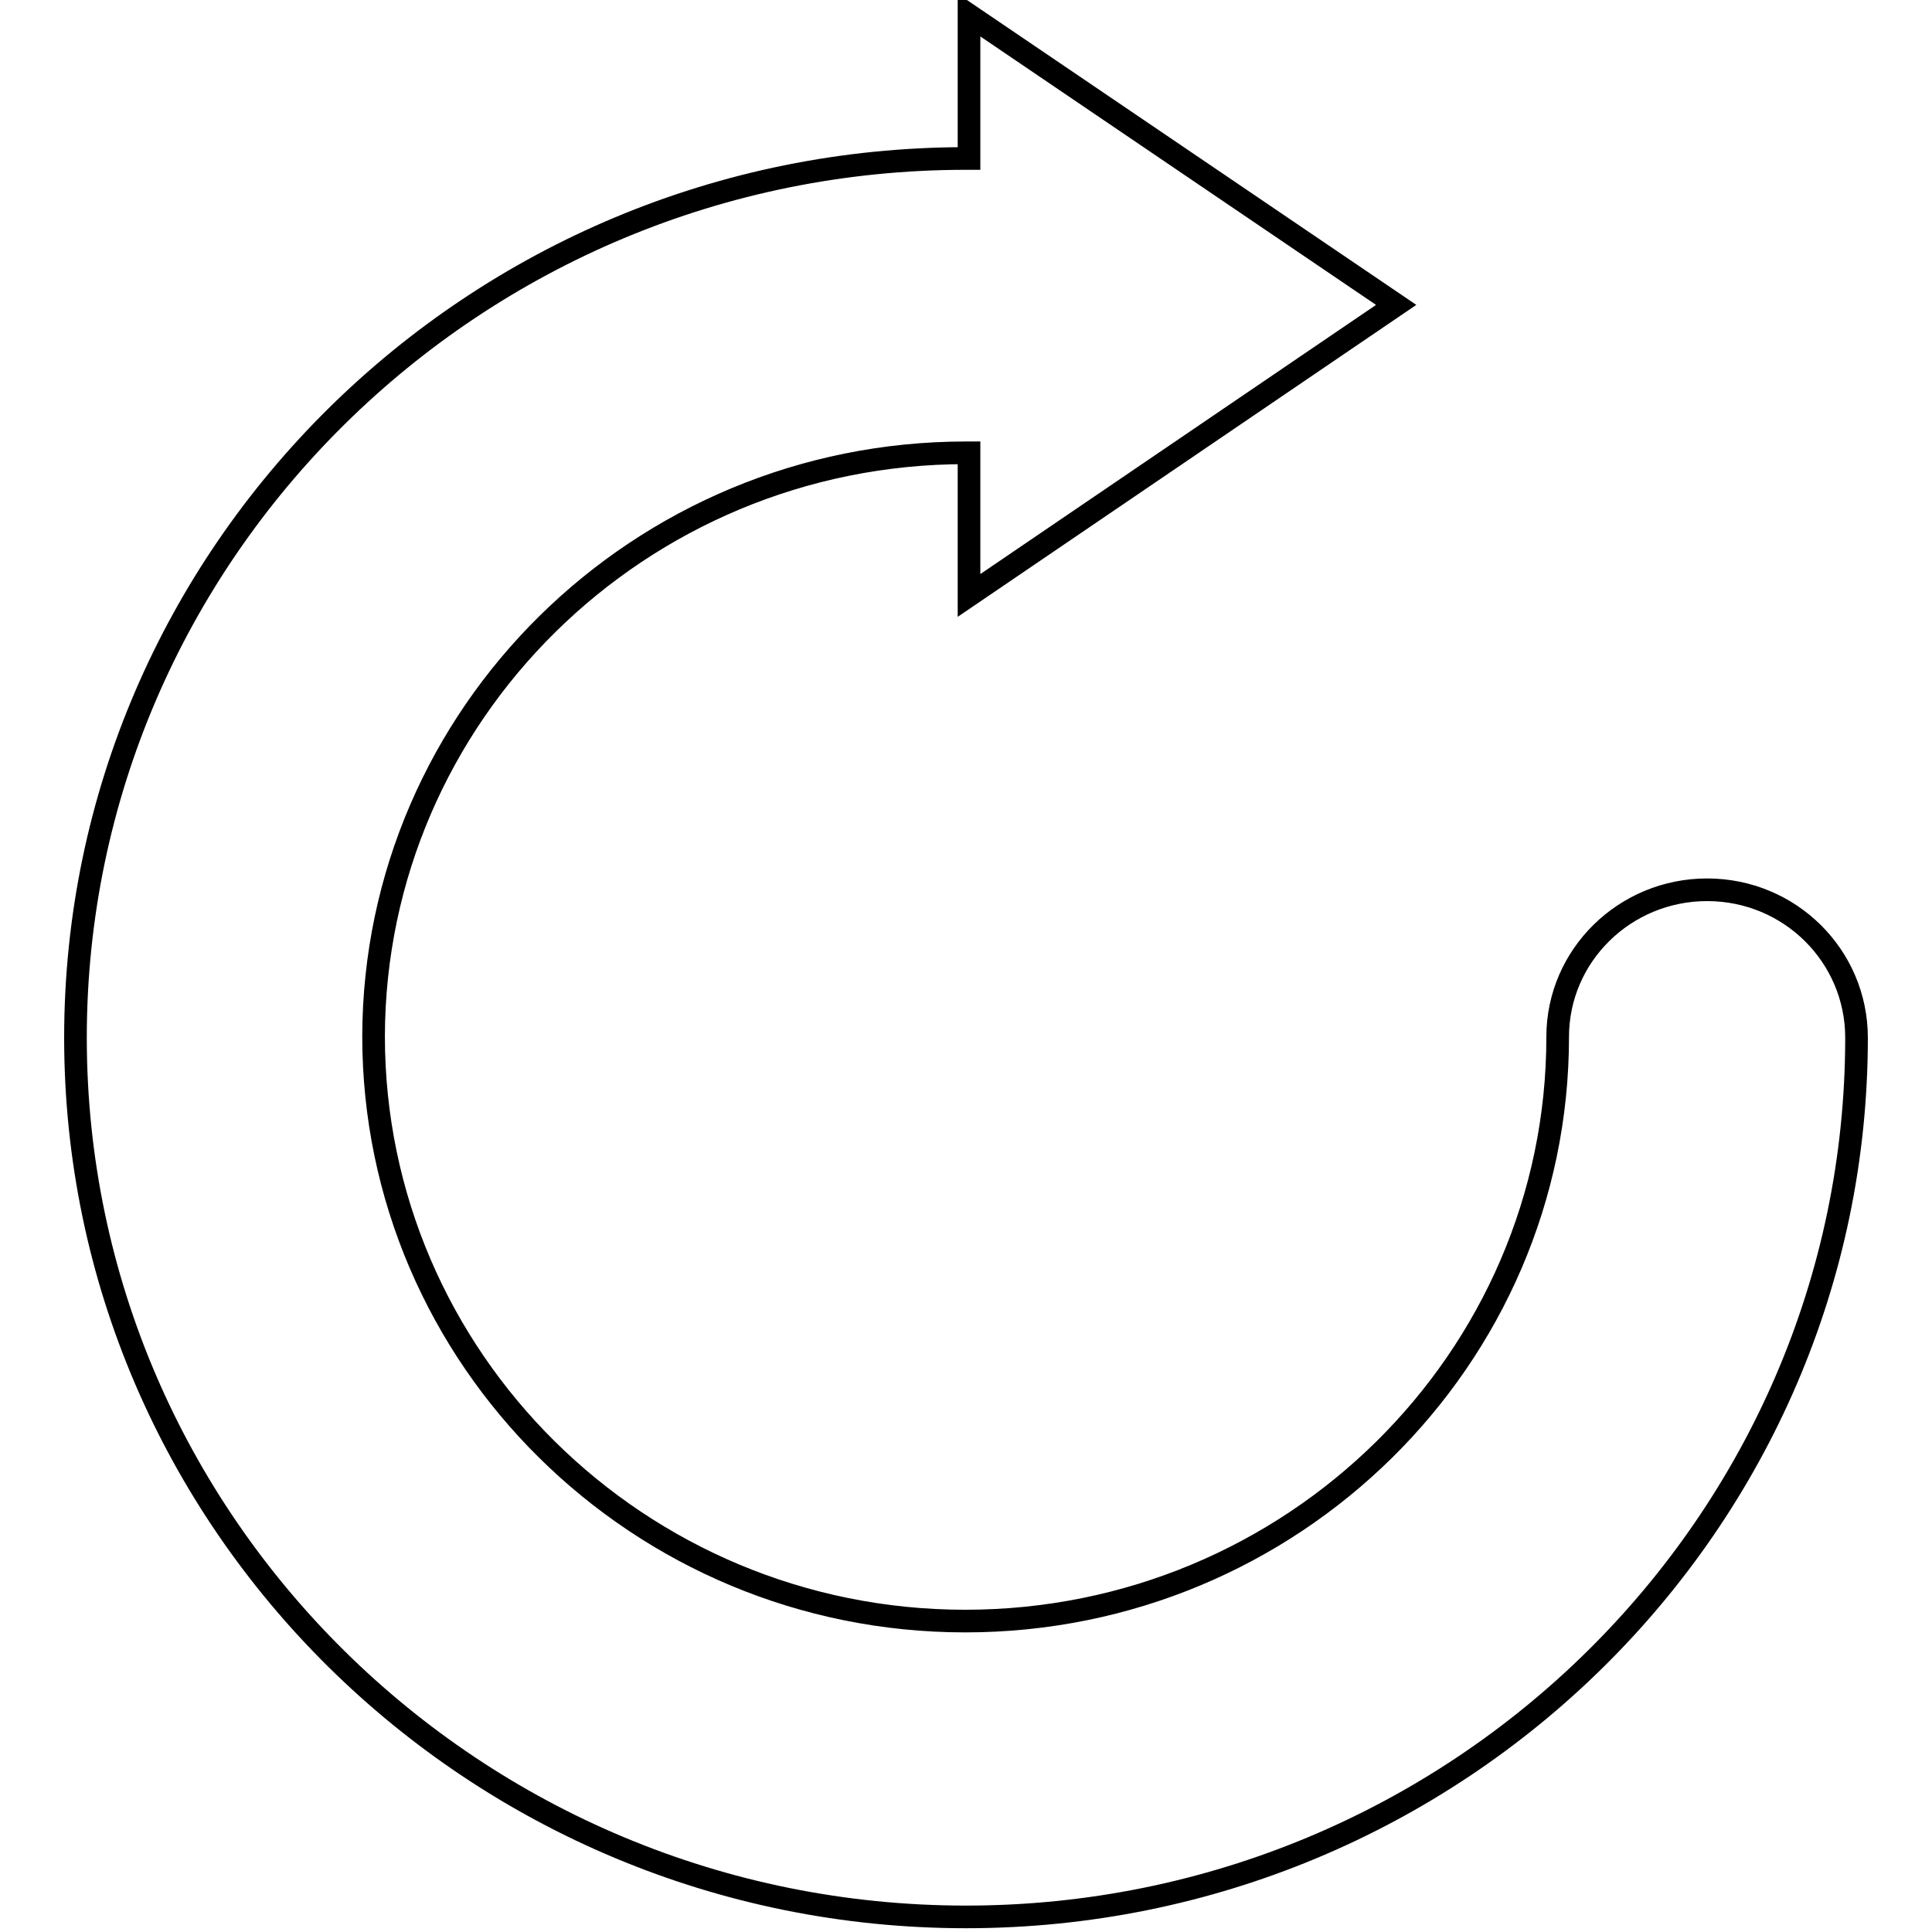
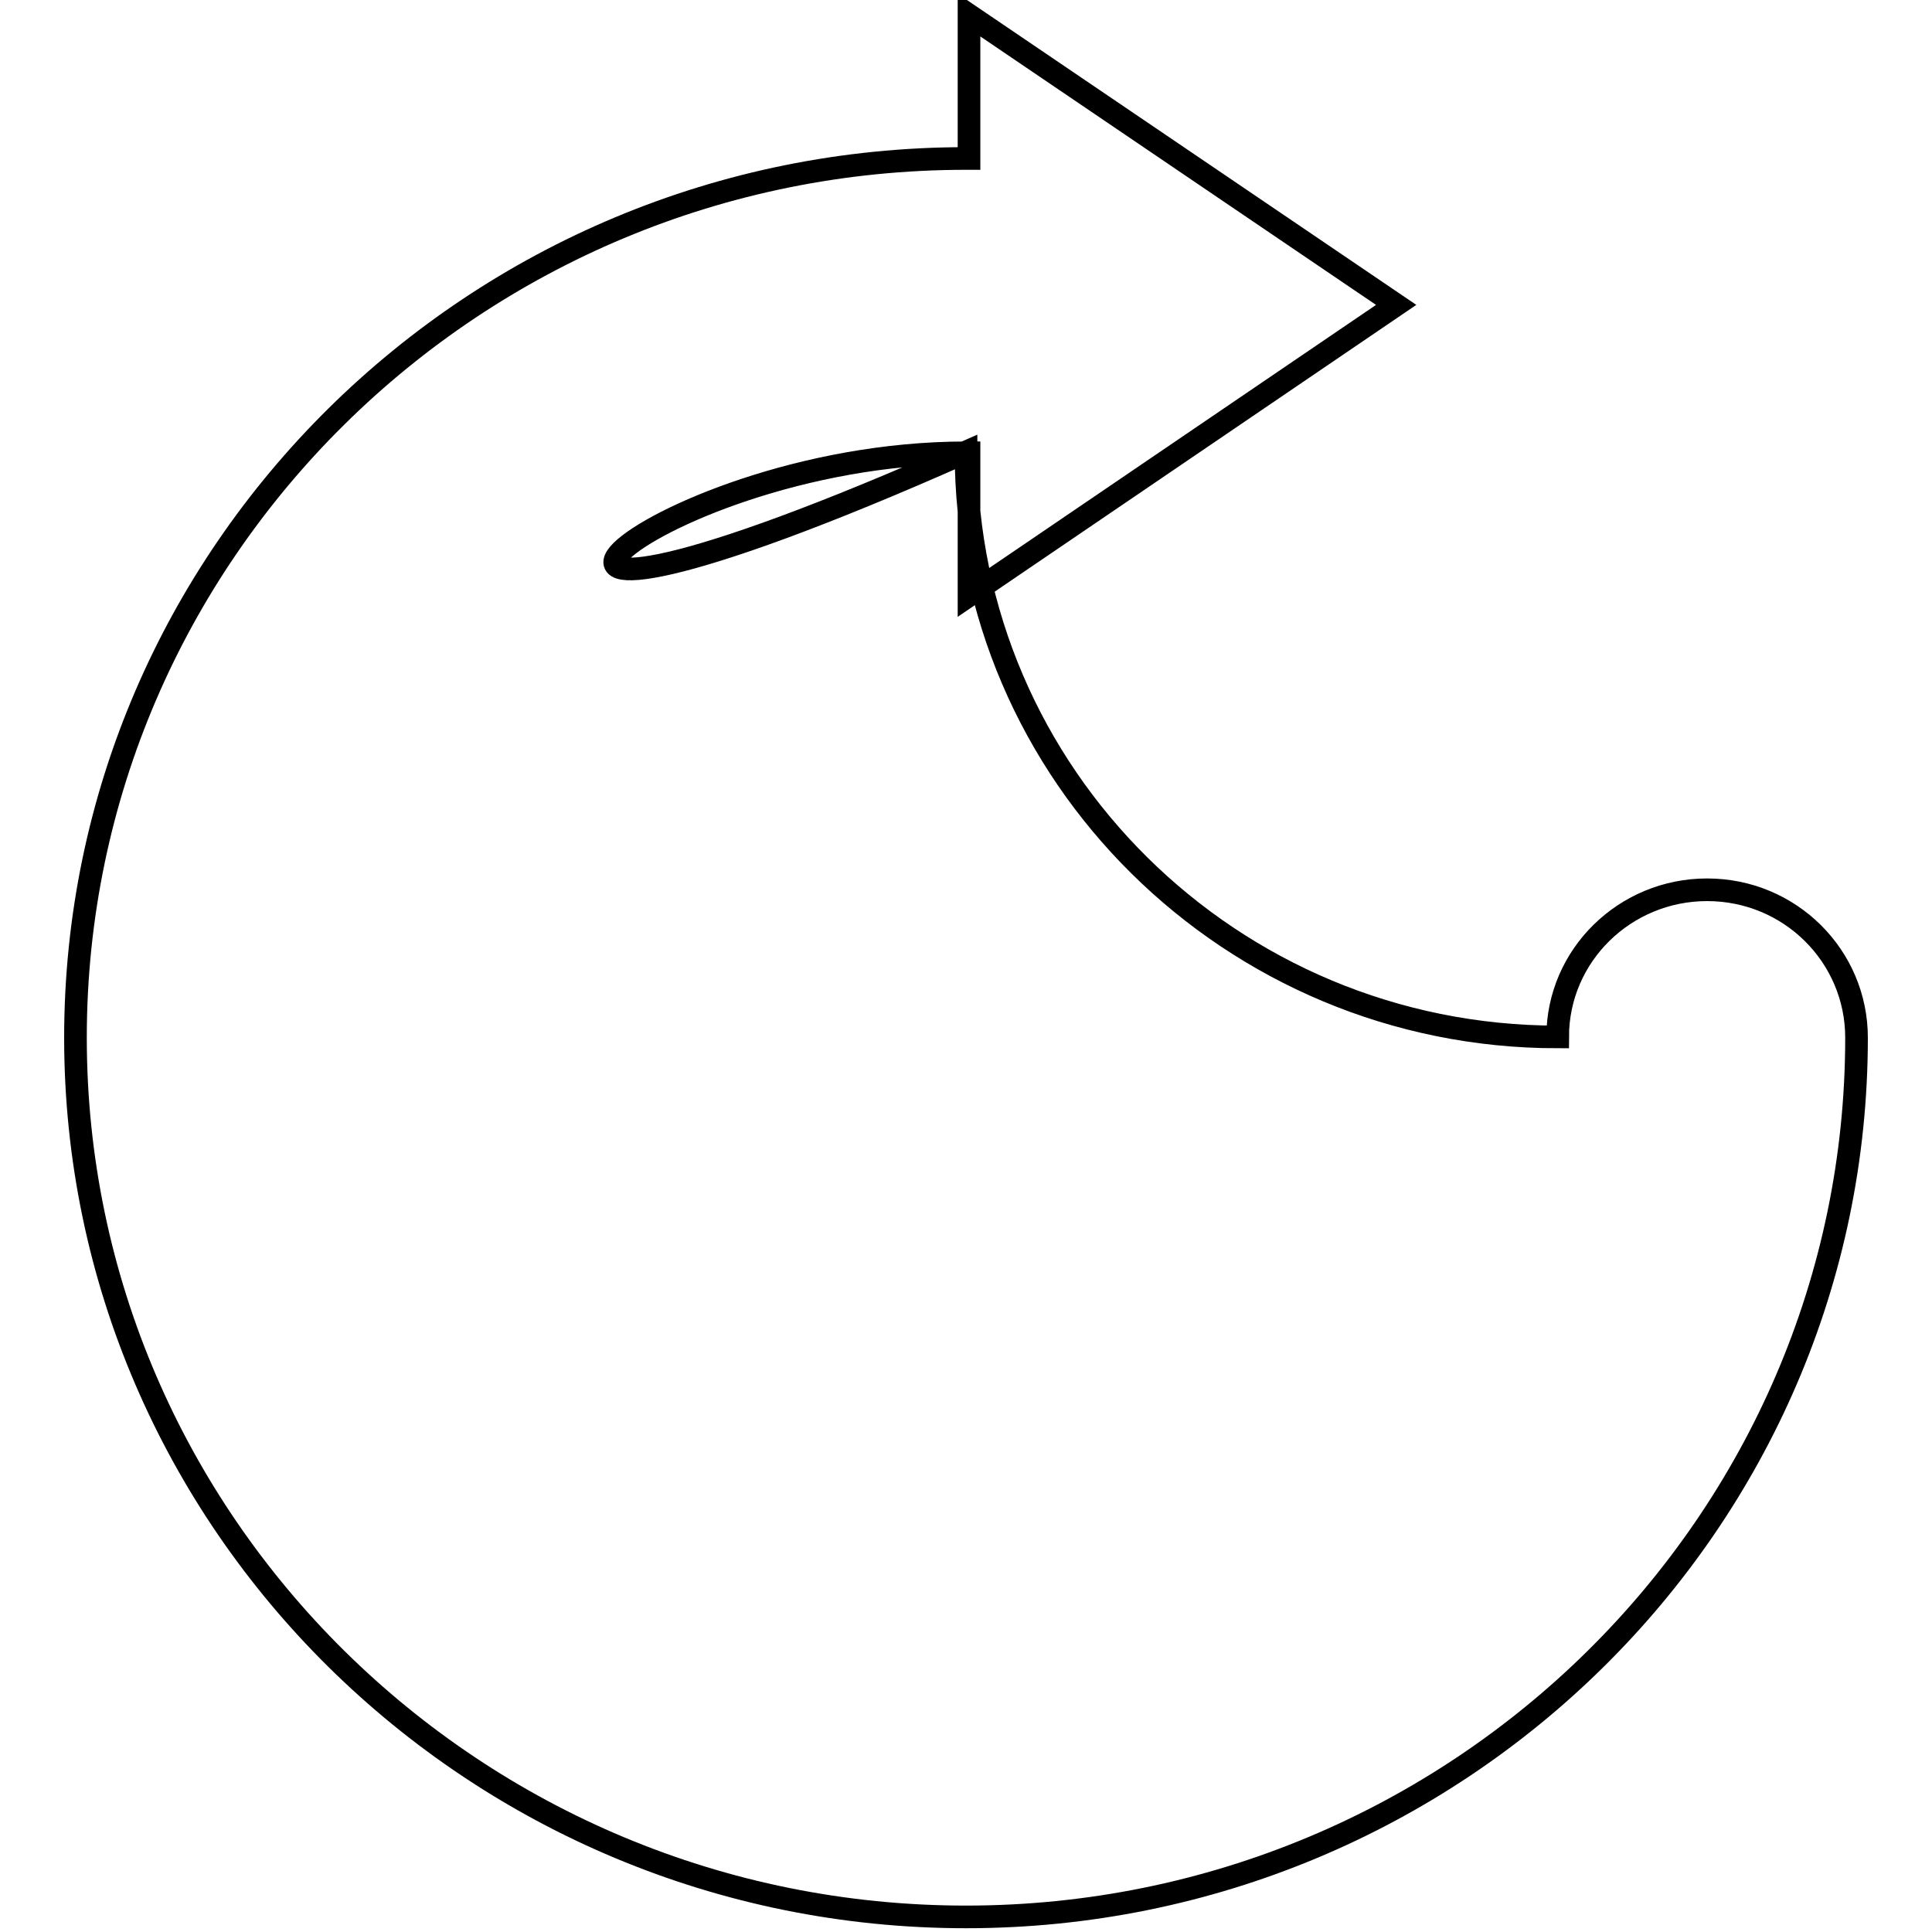
<svg xmlns="http://www.w3.org/2000/svg" version="1.1" x="0px" y="0px" viewBox="0 0 256 256" enable-background="new 0 0 256 256" xml:space="preserve">
  <g>
    <g>
      <g>
        <g id="Reload">
          <g>
-             <path stroke-width="3" fill-opacity="0" stroke="#000000" d="M226.2,117.9c-10.9,0-19.8,8.7-19.8,19.5c0,42.7-35.2,77.4-78.5,77.4c-43.3,0-78.4-34.8-78.4-77.5C49.6,94.7,84.7,60,128,60c0.1,0,0.3,0,0.4,0v18.9L185,40.4L128.4,2V21c-0.1,0-0.2,0-0.4,0c-65.1,0-118,52.3-118,116.5C10,201.7,62.9,254,128,254c65.1,0,118-52.3,118-116.5C246,126.7,237.2,117.9,226.2,117.9z" />
+             <path stroke-width="3" fill-opacity="0" stroke="#000000" d="M226.2,117.9c-10.9,0-19.8,8.7-19.8,19.5c-43.3,0-78.4-34.8-78.4-77.5C49.6,94.7,84.7,60,128,60c0.1,0,0.3,0,0.4,0v18.9L185,40.4L128.4,2V21c-0.1,0-0.2,0-0.4,0c-65.1,0-118,52.3-118,116.5C10,201.7,62.9,254,128,254c65.1,0,118-52.3,118-116.5C246,126.7,237.2,117.9,226.2,117.9z" />
          </g>
        </g>
      </g>
      <g />
      <g />
      <g />
      <g />
      <g />
      <g />
      <g />
      <g />
      <g />
      <g />
      <g />
      <g />
      <g />
      <g />
      <g />
    </g>
  </g>
</svg>